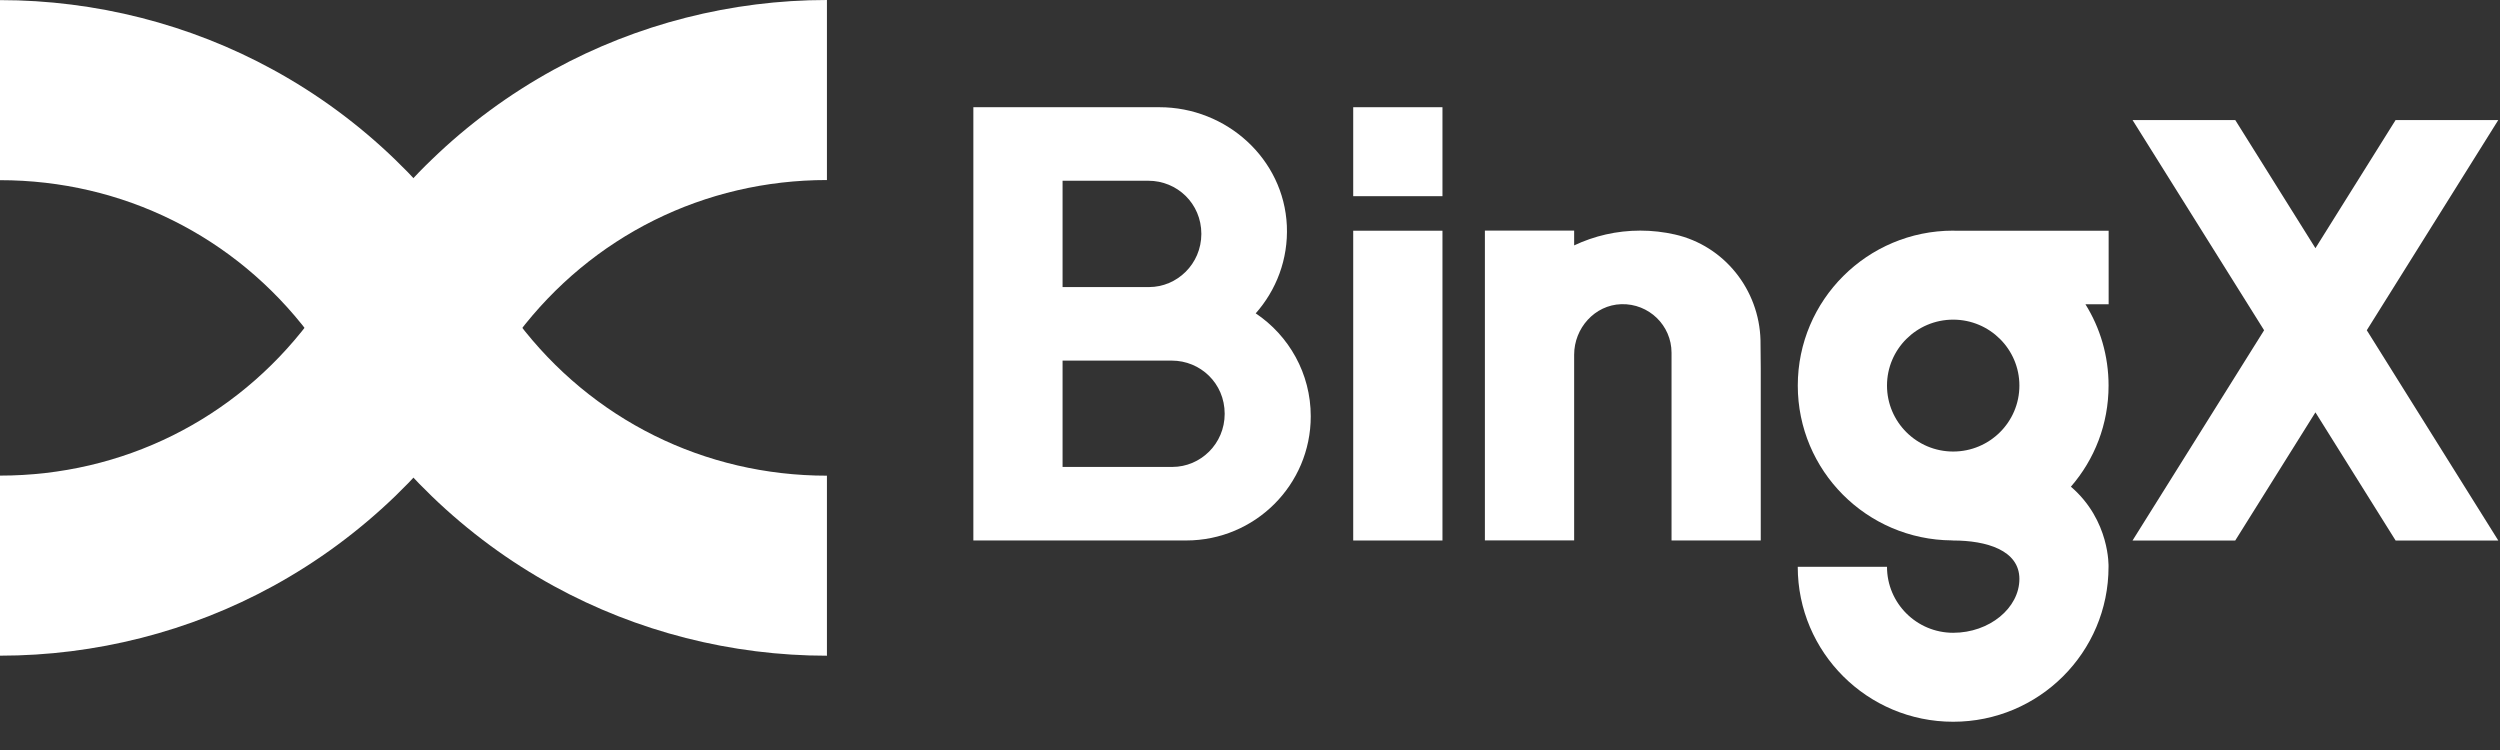
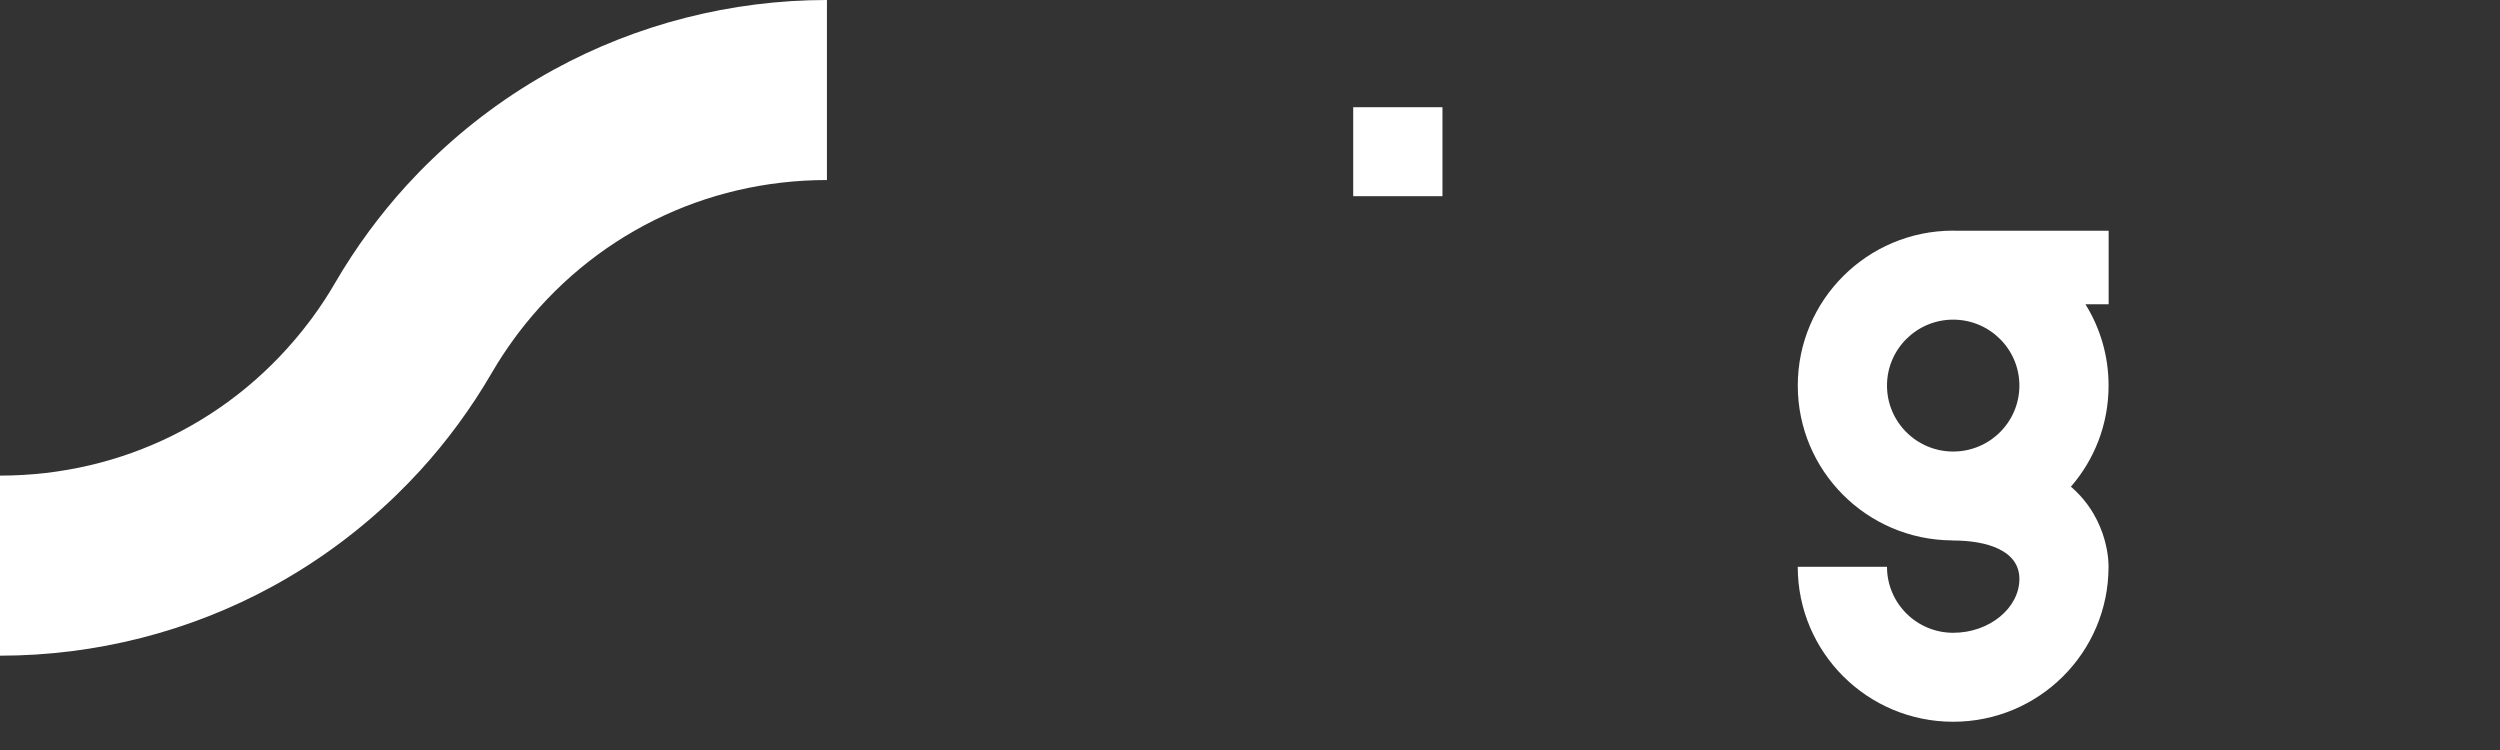
<svg xmlns="http://www.w3.org/2000/svg" width="70" height="21" viewBox="0 0 70 21" fill="none">
  <rect x="0" y="0" width="70" height="21" fill="#333333" stroke="none" />
-   <path fill-rule="evenodd" clip-rule="evenodd" d="M37.89 6.46H40.389V15.134H37.89V6.46Z" fill="white" />
-   <path d="M36.279 9.999C36.01 9.506 35.625 9.085 35.16 8.774C35.734 8.125 36.073 7.262 36.032 6.319C35.947 4.447 34.342 3.002 32.463 3.002H27.254V15.133H33.214C35.14 15.133 36.701 13.578 36.701 11.657C36.701 11.057 36.549 10.492 36.279 9.999ZM32.826 13.074H29.752V10.097H32.809C33.611 10.097 34.291 10.732 34.291 11.586C34.291 12.429 33.613 13.074 32.826 13.074ZM32.173 8.038H29.752V5.061H32.155C32.958 5.061 33.638 5.696 33.638 6.55C33.636 7.392 32.958 8.038 32.173 8.038Z" fill="white" />
-   <path d="M69.952 3.361H67.077L64.832 6.949L62.587 3.361H59.711L63.395 9.247L59.711 15.134H62.587L64.832 11.546L67.077 15.134H69.952L66.27 9.247L69.952 3.361Z" fill="white" />
-   <path d="M49.301 10.309V15.133H46.803V9.877C46.803 9.112 46.17 8.495 45.396 8.517C44.651 8.54 44.076 9.189 44.076 9.933V15.131H41.577V6.457H44.076V6.871C44.639 6.606 45.265 6.457 45.929 6.457C46.261 6.457 46.584 6.495 46.895 6.565C48.28 6.879 49.258 8.112 49.294 9.527C49.299 9.781 49.301 10.044 49.301 10.309Z" fill="white" />
  <path fill-rule="evenodd" clip-rule="evenodd" d="M37.89 3.002H40.389V5.493H37.89V3.002Z" fill="white" />
  <path d="M59.042 6.46H54.732C54.718 6.46 54.704 6.458 54.689 6.458C52.286 6.458 50.338 8.401 50.338 10.796C50.338 13.18 52.267 15.113 54.652 15.131C54.663 15.134 54.675 15.134 54.689 15.134C55.617 15.134 56.543 15.405 56.543 16.209C56.543 17.025 55.704 17.718 54.689 17.718C53.666 17.718 52.836 16.891 52.836 15.871H50.337C50.337 18.266 52.286 20.209 54.688 20.209C57.093 20.209 59.039 18.266 59.039 15.871C59.039 15.871 59.087 14.575 57.985 13.627C58.644 12.869 59.04 11.881 59.04 10.796C59.04 9.96 58.804 9.181 58.392 8.519H59.042V6.46ZM54.689 12.643C53.666 12.643 52.836 11.816 52.836 10.796C52.836 9.777 53.666 8.95 54.689 8.95C55.712 8.95 56.543 9.777 56.543 10.796C56.543 11.816 55.712 12.643 54.689 12.643Z" fill="white" />
  <path d="M23.154 0C20.48 0 17.838 0.674 15.509 1.949C14.262 2.632 13.111 3.479 12.088 4.469C11.847 4.7 11.611 4.943 11.385 5.19C10.631 6.019 9.962 6.928 9.4 7.892C9.201 8.238 8.979 8.576 8.743 8.898C8.711 8.941 8.682 8.983 8.648 9.024C6.579 11.753 3.427 13.317 0 13.317V18.359C2.673 18.359 5.316 17.686 7.644 16.411C8.889 15.73 10.04 14.881 11.066 13.892C11.307 13.659 11.543 13.417 11.769 13.17C12.524 12.341 13.191 11.433 13.753 10.468L13.79 10.406C13.98 10.081 14.19 9.764 14.41 9.463C14.441 9.421 14.473 9.378 14.505 9.335C16.574 6.606 19.727 5.041 23.154 5.041V0Z" fill="white" />
-   <path d="M23.154 13.319C19.727 13.319 16.574 11.754 14.504 9.025C14.473 8.984 14.441 8.942 14.41 8.898C14.174 8.578 13.953 8.239 13.754 7.892C13.192 6.929 12.524 6.021 11.768 5.191C11.543 4.945 11.307 4.703 11.066 4.47C10.043 3.481 8.892 2.633 7.644 1.951C5.316 0.676 2.673 0.003 0 0.003V5.045C3.427 5.045 6.58 6.609 8.65 9.338C8.682 9.379 8.712 9.422 8.744 9.464C8.966 9.766 9.175 10.083 9.363 10.405L9.403 10.471C9.964 11.433 10.631 12.341 11.385 13.171C11.61 13.417 11.847 13.659 12.088 13.892C13.112 14.881 14.264 15.73 15.509 16.411C17.838 17.686 20.48 18.36 23.154 18.36V13.319Z" fill="white" />
</svg>